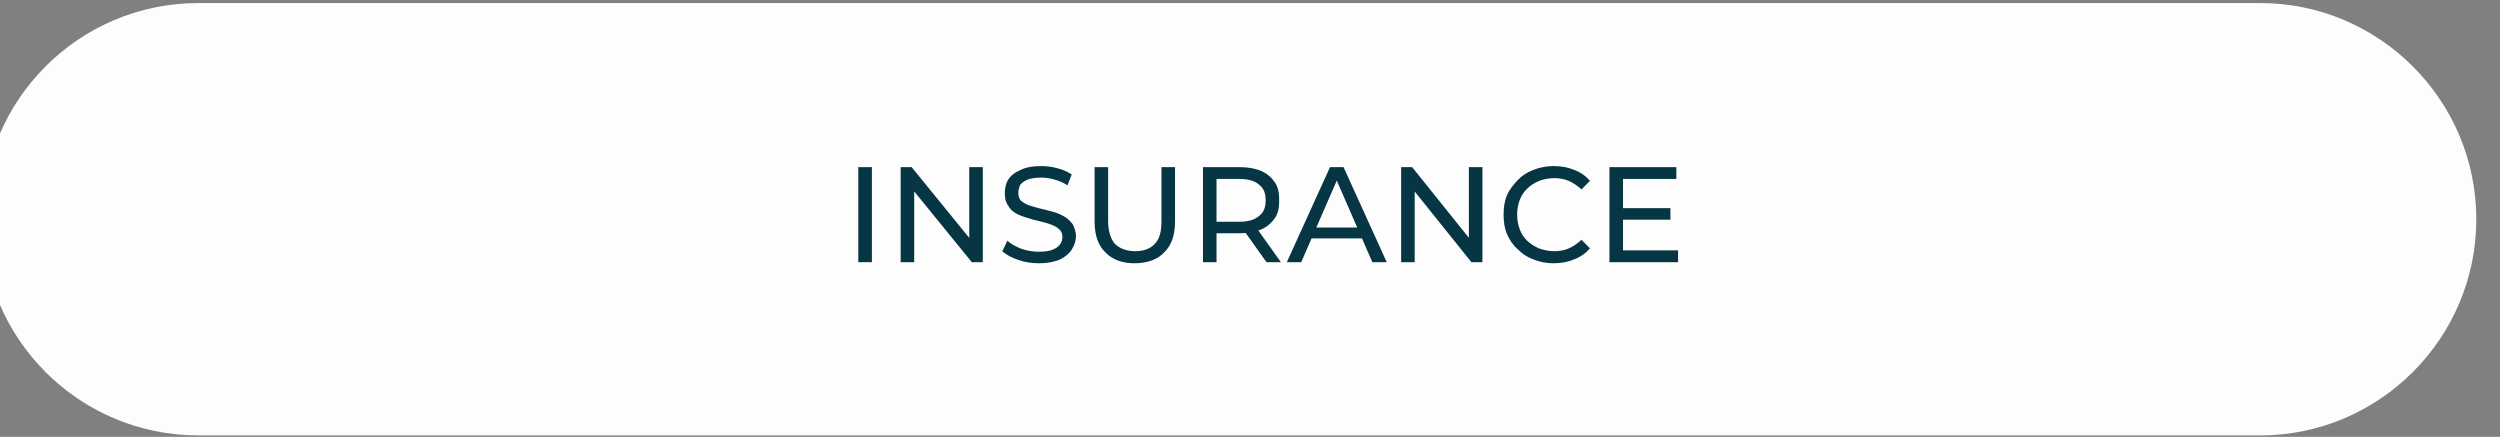
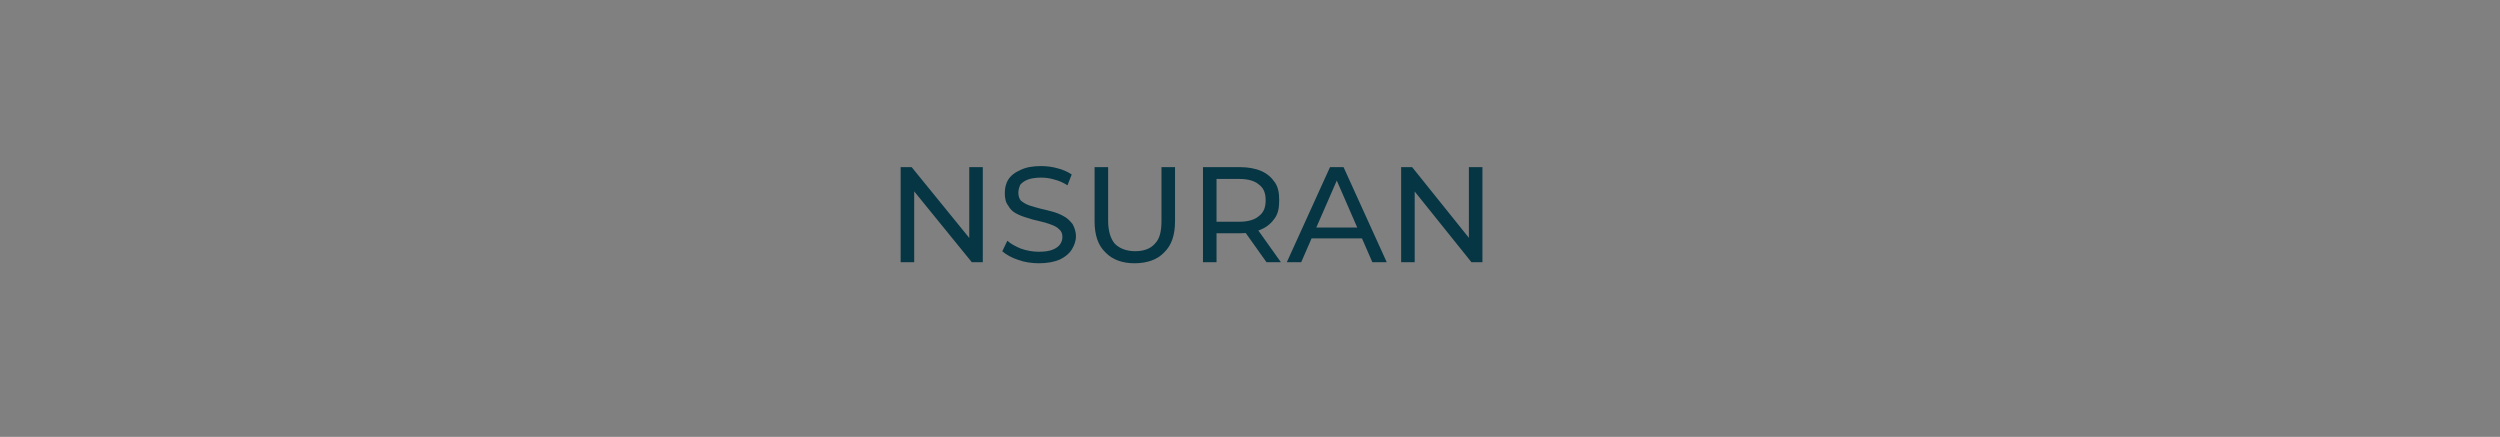
<svg xmlns="http://www.w3.org/2000/svg" width="100%" height="100%" viewBox="0 0 475 83" version="1.1" xml:space="preserve" style="fill-rule:evenodd;clip-rule:evenodd;stroke-linejoin:round;stroke-miterlimit:2;">
  <rect x="0" y="0" width="475" height="83" fill="#808080" stroke="none" />
  <g transform="matrix(1,0,0,1,-10627,-2670)">
    <g transform="matrix(1,0,0,1,-164.471,140.451)">
      <g transform="matrix(1.177,0,0,1.03,-1697.39,3.692)">
-         <path d="M11010.5,2492.73C11010.5,2514.74 10994.8,2532.61 10975.6,2532.61L10642.8,2532.61C10623.5,2532.61 10607.9,2514.74 10607.9,2492.73C10607.9,2470.72 10623.5,2452.85 10642.8,2452.85L10975.6,2452.85C10994.8,2452.85 11010.5,2470.72 11010.5,2492.73Z" style="fill:rgb(253,253,253);" />
-       </g>
+         </g>
      <g transform="matrix(1.609,0,0,0.273,-6776.63,1792.41)">
-         <rect x="11020" y="2816.47" width="1.604" height="66.144" style="fill:rgb(6,54,68);fill-rule:nonzero;" />
-       </g>
+         </g>
      <g transform="matrix(1.609,0,0,0.273,-6776.63,1792.41)">
        <path d="M11025,2882.62L11025,2816.47L11026.3,2816.47L11033.8,2870.8L11033.1,2870.8L11033.1,2816.47L11034.7,2816.47L11034.7,2882.62L11033.4,2882.62L11025.9,2828.28L11026.6,2828.28L11026.6,2882.62L11025,2882.62Z" style="fill:rgb(6,54,68);fill-rule:nonzero;" />
      </g>
      <g transform="matrix(1.609,0,0,0.273,-6776.63,1792.41)">
        <path d="M11041.3,2883.37C11040.5,2883.37 11039.6,2882.6 11038.9,2881.06C11038.1,2879.51 11037.5,2877.51 11037,2875.05L11037.6,2867.68C11038,2869.89 11038.6,2871.72 11039.2,2873.17C11039.9,2874.62 11040.6,2875.34 11041.3,2875.34C11042,2875.34 11042.5,2874.9 11042.9,2874.02C11043.3,2873.13 11043.6,2871.92 11043.8,2870.38C11044,2868.84 11044.1,2867.09 11044.1,2865.13C11044.1,2862.87 11044,2861.04 11043.7,2859.65C11043.5,2858.27 11043.1,2857.15 11042.7,2856.3C11042.3,2855.45 11041.9,2854.71 11041.4,2854.08C11040.9,2853.45 11040.4,2852.71 11040,2851.86C11039.5,2851.01 11039,2849.92 11038.6,2848.6C11038.2,2847.28 11037.9,2845.49 11037.7,2843.26C11037.4,2841.02 11037.3,2838.14 11037.3,2834.61C11037.3,2831.21 11037.4,2828.08 11037.7,2825.21C11038,2822.35 11038.5,2820.05 11039.2,2818.31C11039.8,2816.58 11040.6,2815.72 11041.6,2815.72C11042.2,2815.72 11042.9,2816.22 11043.5,2817.23C11044.2,2818.23 11044.7,2819.68 11045.2,2821.57L11044.7,2829.13C11044.2,2827.24 11043.7,2825.87 11043.1,2825.02C11042.6,2824.17 11042.1,2823.75 11041.6,2823.75C11041,2823.75 11040.4,2824.22 11040,2825.16C11039.6,2826.11 11039.3,2827.37 11039.1,2828.94C11039,2830.52 11038.9,2832.28 11038.9,2834.24C11038.9,2836.57 11039,2838.42 11039.2,2839.81C11039.5,2841.2 11039.8,2842.3 11040.2,2843.12C11040.6,2843.94 11041.1,2844.68 11041.5,2845.34C11042,2846 11042.5,2846.74 11043,2847.56C11043.5,2848.38 11043.9,2849.45 11044.3,2850.77C11044.7,2852.09 11045,2853.86 11045.3,2856.06C11045.5,2858.27 11045.7,2861.1 11045.7,2864.57C11045.7,2867.91 11045.5,2871.01 11045.2,2873.87C11044.9,2876.74 11044.4,2879.04 11043.8,2880.77C11043.1,2882.51 11042.3,2883.37 11041.3,2883.37Z" style="fill:rgb(6,54,68);fill-rule:nonzero;" />
      </g>
      <g transform="matrix(1.609,0,0,0.273,-6776.63,1792.41)">
        <path d="M11052.6,2883.37C11051.2,2883.37 11050,2880.88 11049.2,2875.91C11048.3,2870.93 11047.9,2863.65 11047.9,2854.08L11047.9,2816.47L11049.5,2816.47L11049.5,2853.7C11049.5,2861.07 11049.8,2866.46 11050.3,2869.86C11050.9,2873.26 11051.7,2874.96 11052.7,2874.96C11053.7,2874.96 11054.5,2873.26 11055,2869.86C11055.6,2866.46 11055.8,2861.07 11055.8,2853.7L11055.8,2816.47L11057.4,2816.47L11057.4,2854.08C11057.4,2863.65 11057,2870.93 11056.1,2875.91C11055.3,2880.88 11054.1,2883.37 11052.6,2883.37Z" style="fill:rgb(6,54,68);fill-rule:nonzero;" />
      </g>
      <g transform="matrix(1.609,0,0,0.273,-6776.63,1792.41)">
        <path d="M11060.7,2882.62L11060.7,2816.47L11065.1,2816.47C11066,2816.47 11066.9,2817.38 11067.6,2819.21C11068.3,2821.04 11068.8,2823.68 11069.2,2827.15C11069.6,2830.61 11069.7,2834.74 11069.7,2839.53C11069.7,2844.31 11069.6,2848.42 11069.2,2851.86C11068.8,2855.29 11068.3,2857.92 11067.6,2859.75C11066.9,2861.58 11066,2862.49 11065.1,2862.49L11061.6,2862.49L11062.3,2858.14L11062.3,2882.62L11060.7,2882.62ZM11068.2,2882.62L11065.3,2858.61L11067,2858.61L11069.9,2882.62L11068.2,2882.62ZM11062.3,2859.09L11061.6,2854.46L11065,2854.46C11066,2854.46 11066.8,2853.15 11067.3,2850.53C11067.9,2847.92 11068.1,2844.25 11068.1,2839.53C11068.1,2834.8 11067.9,2831.15 11067.3,2828.57C11066.8,2825.98 11066,2824.69 11065,2824.69L11061.6,2824.69L11062.3,2819.97L11062.3,2859.09Z" style="fill:rgb(6,54,68);fill-rule:nonzero;" />
      </g>
      <g transform="matrix(1.609,0,0,0.273,-6776.63,1792.41)">
        <path d="M11070.6,2882.62L11075.7,2816.47L11077.3,2816.47L11082.4,2882.62L11080.7,2882.62L11076.2,2821.76L11076.8,2821.76L11072.3,2882.62L11070.6,2882.62ZM11072.8,2866.08L11073.2,2858.52L11079.6,2858.52L11080,2866.08L11072.8,2866.08Z" style="fill:rgb(6,54,68);fill-rule:nonzero;" />
      </g>
      <g transform="matrix(1.609,0,0,0.273,-6776.63,1792.41)">
        <path d="M11084.1,2882.62L11084.1,2816.47L11085.4,2816.47L11092.8,2870.8L11092.1,2870.8L11092.1,2816.47L11093.7,2816.47L11093.7,2882.62L11092.4,2882.62L11085,2828.28L11085.7,2828.28L11085.7,2882.62L11084.1,2882.62Z" style="fill:rgb(6,54,68);fill-rule:nonzero;" />
      </g>
      <g transform="matrix(1.609,0,0,0.273,-6776.63,1792.41)">
-         <path d="M11102.1,2883.37C11101.3,2883.37 11100.5,2882.54 11099.8,2880.87C11099,2879.2 11098.4,2876.84 11097.9,2873.78C11097.3,2870.72 11096.9,2867.15 11096.6,2863.05C11096.3,2858.96 11096.2,2854.46 11096.2,2849.54C11096.2,2844.63 11096.3,2840.12 11096.6,2836.03C11096.9,2831.94 11097.4,2828.36 11097.9,2825.3C11098.4,2822.25 11099,2819.89 11099.8,2818.22C11100.5,2816.55 11101.3,2815.72 11102.1,2815.72C11103,2815.72 11103.8,2816.58 11104.5,2818.31C11105.3,2820.05 11105.9,2822.61 11106.4,2826.01L11105.4,2831.97C11104.9,2829.32 11104.4,2827.35 11103.9,2826.06C11103.4,2824.77 11102.8,2824.12 11102.2,2824.12C11101.6,2824.12 11101,2824.75 11100.4,2826.01C11099.9,2827.27 11099.4,2829.04 11099,2831.31C11098.6,2833.57 11098.3,2836.27 11098.1,2839.39C11097.9,2842.5 11097.8,2845.89 11097.8,2849.54C11097.8,2853.2 11097.9,2856.58 11098.1,2859.7C11098.3,2862.82 11098.6,2865.51 11099,2867.78C11099.4,2870.05 11099.9,2871.81 11100.4,2873.07C11101,2874.33 11101.6,2874.96 11102.2,2874.96C11102.8,2874.96 11103.4,2874.32 11103.9,2873.02C11104.4,2871.73 11104.9,2869.73 11105.4,2867.02L11106.4,2872.98C11105.9,2876.38 11105.3,2878.96 11104.5,2880.72C11103.8,2882.49 11103,2883.37 11102.1,2883.37Z" style="fill:rgb(6,54,68);fill-rule:nonzero;" />
-       </g>
+         </g>
      <g transform="matrix(1.609,0,0,0.273,-6776.63,1792.41)">
-         <path d="M11110.2,2845.01L11115.9,2845.01L11115.9,2853.04L11110.2,2853.04L11110.2,2845.01ZM11110.3,2874.39L11116.8,2874.39L11116.8,2882.62L11108.7,2882.62L11108.7,2816.47L11116.6,2816.47L11116.6,2824.69L11110.3,2824.69L11110.3,2874.39Z" style="fill:rgb(6,54,68);fill-rule:nonzero;" />
-       </g>
+         </g>
    </g>
  </g>
</svg>